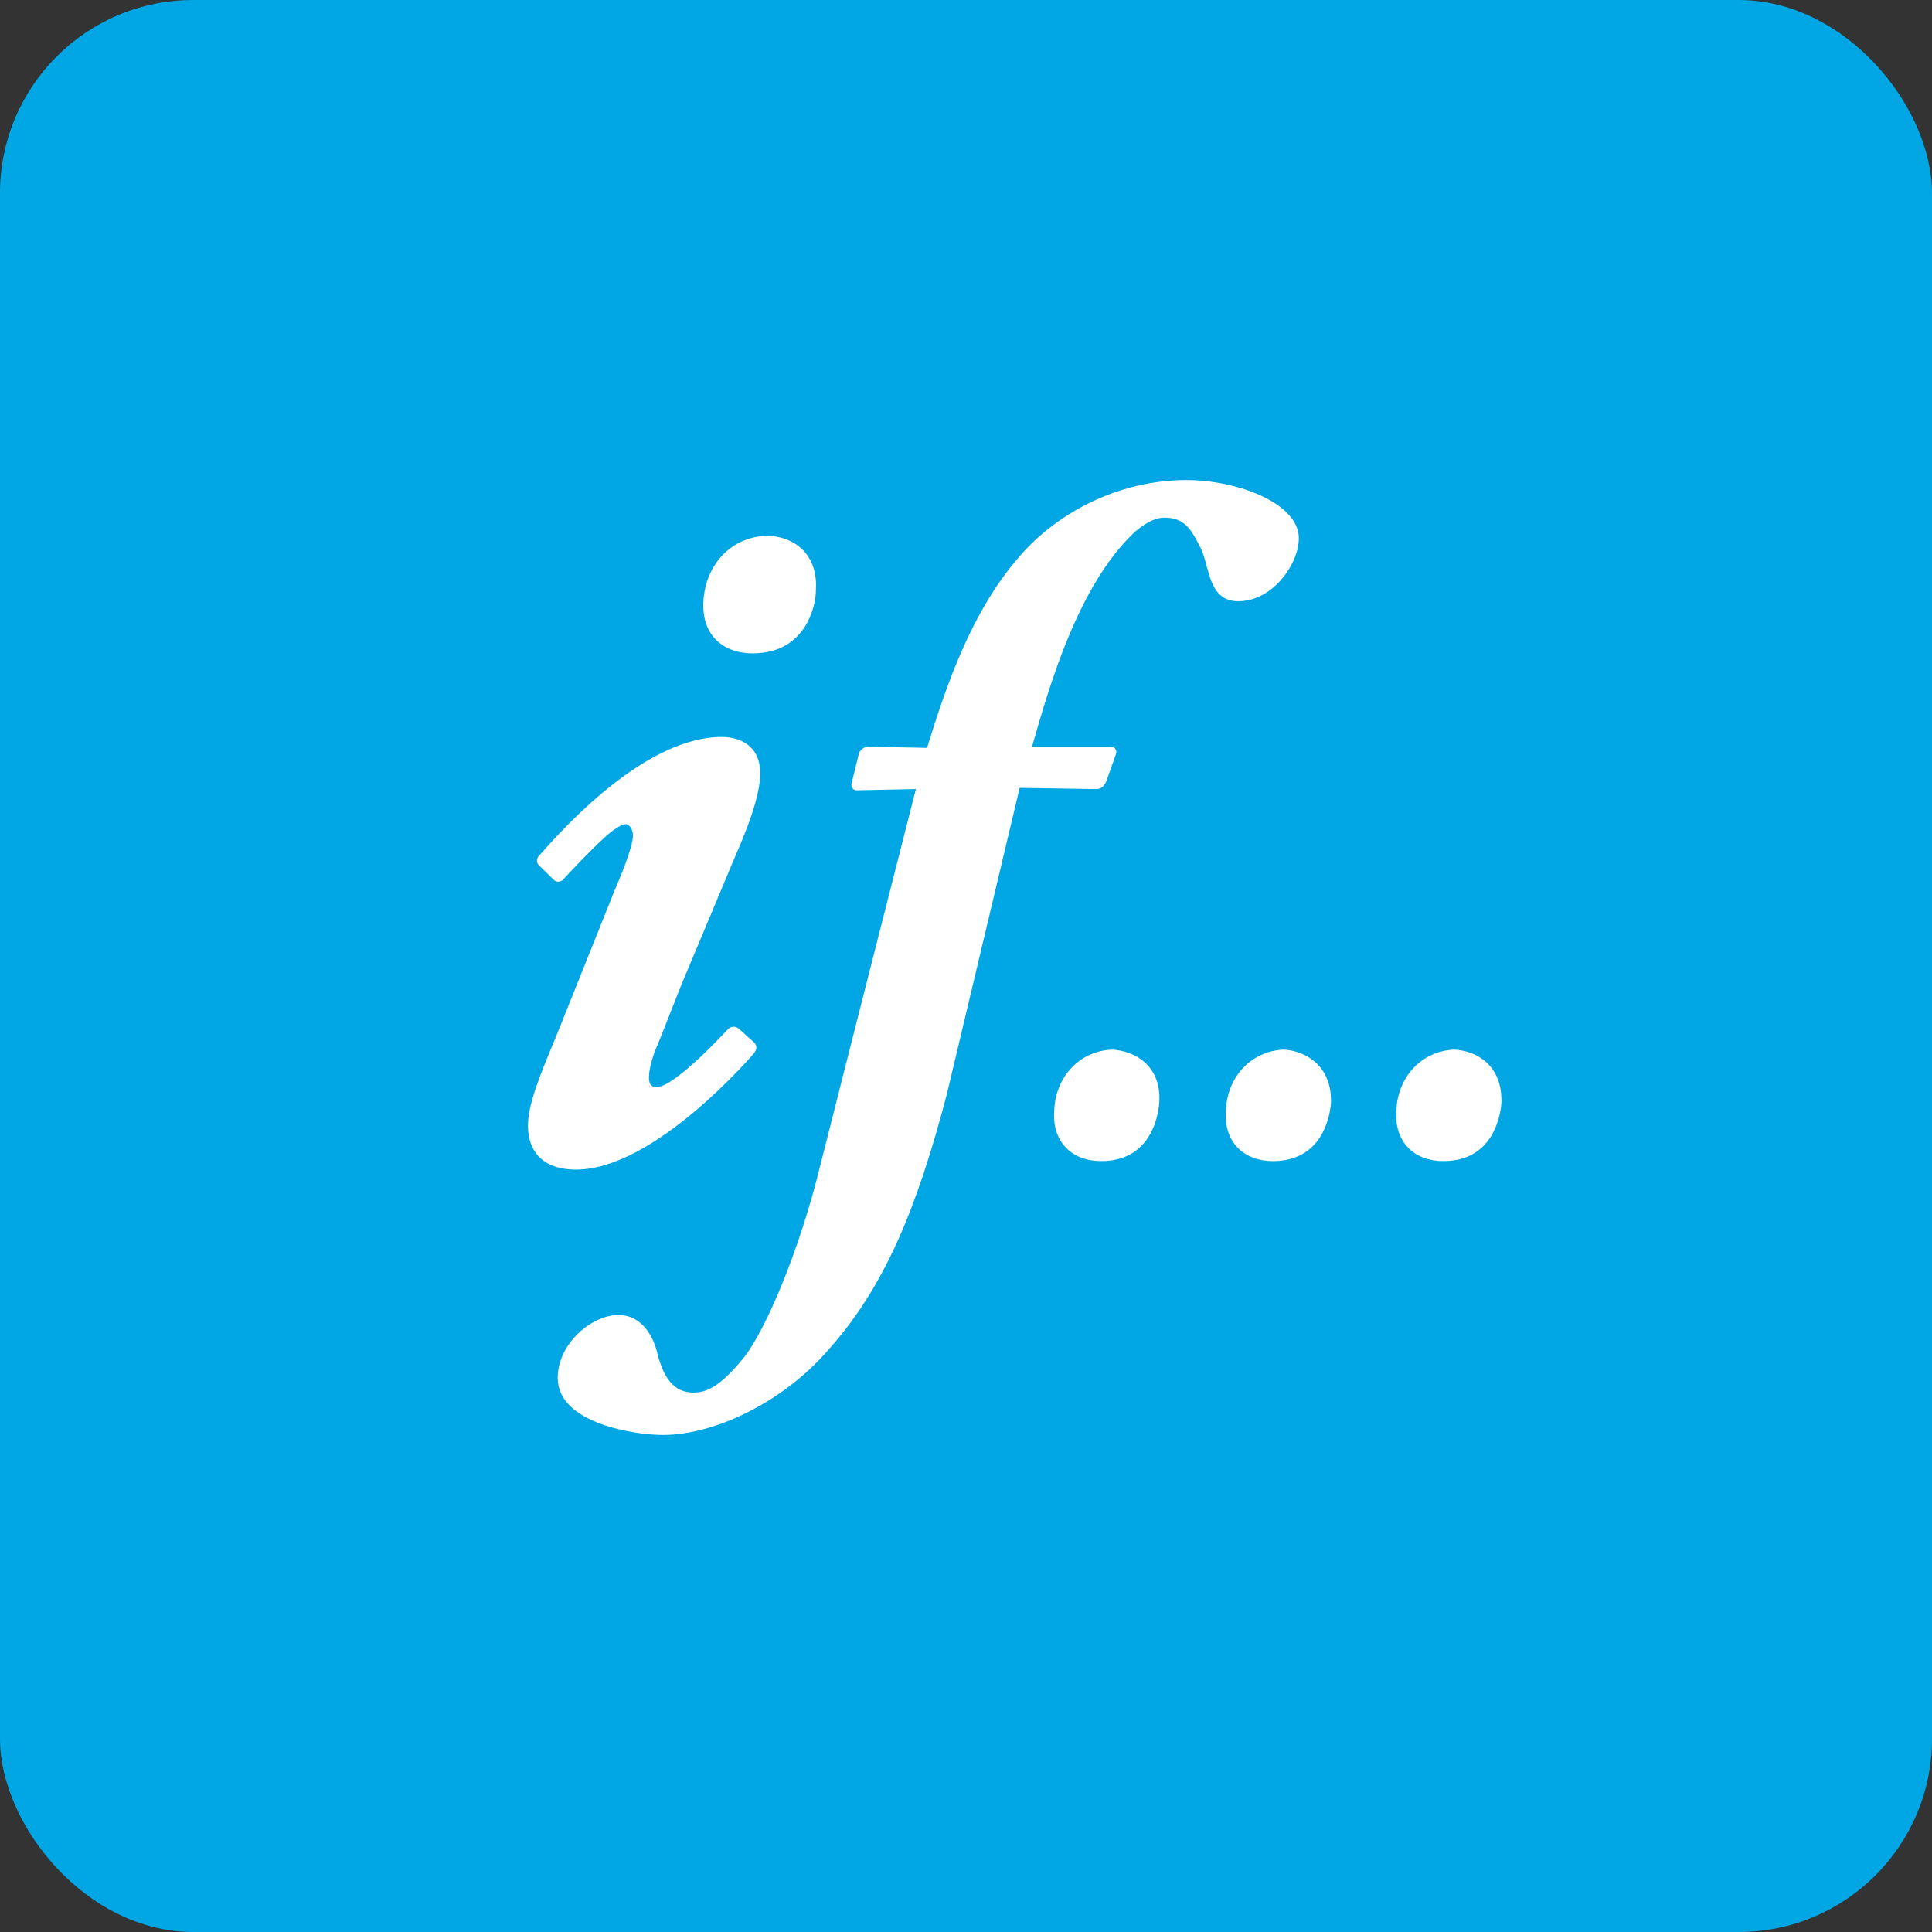
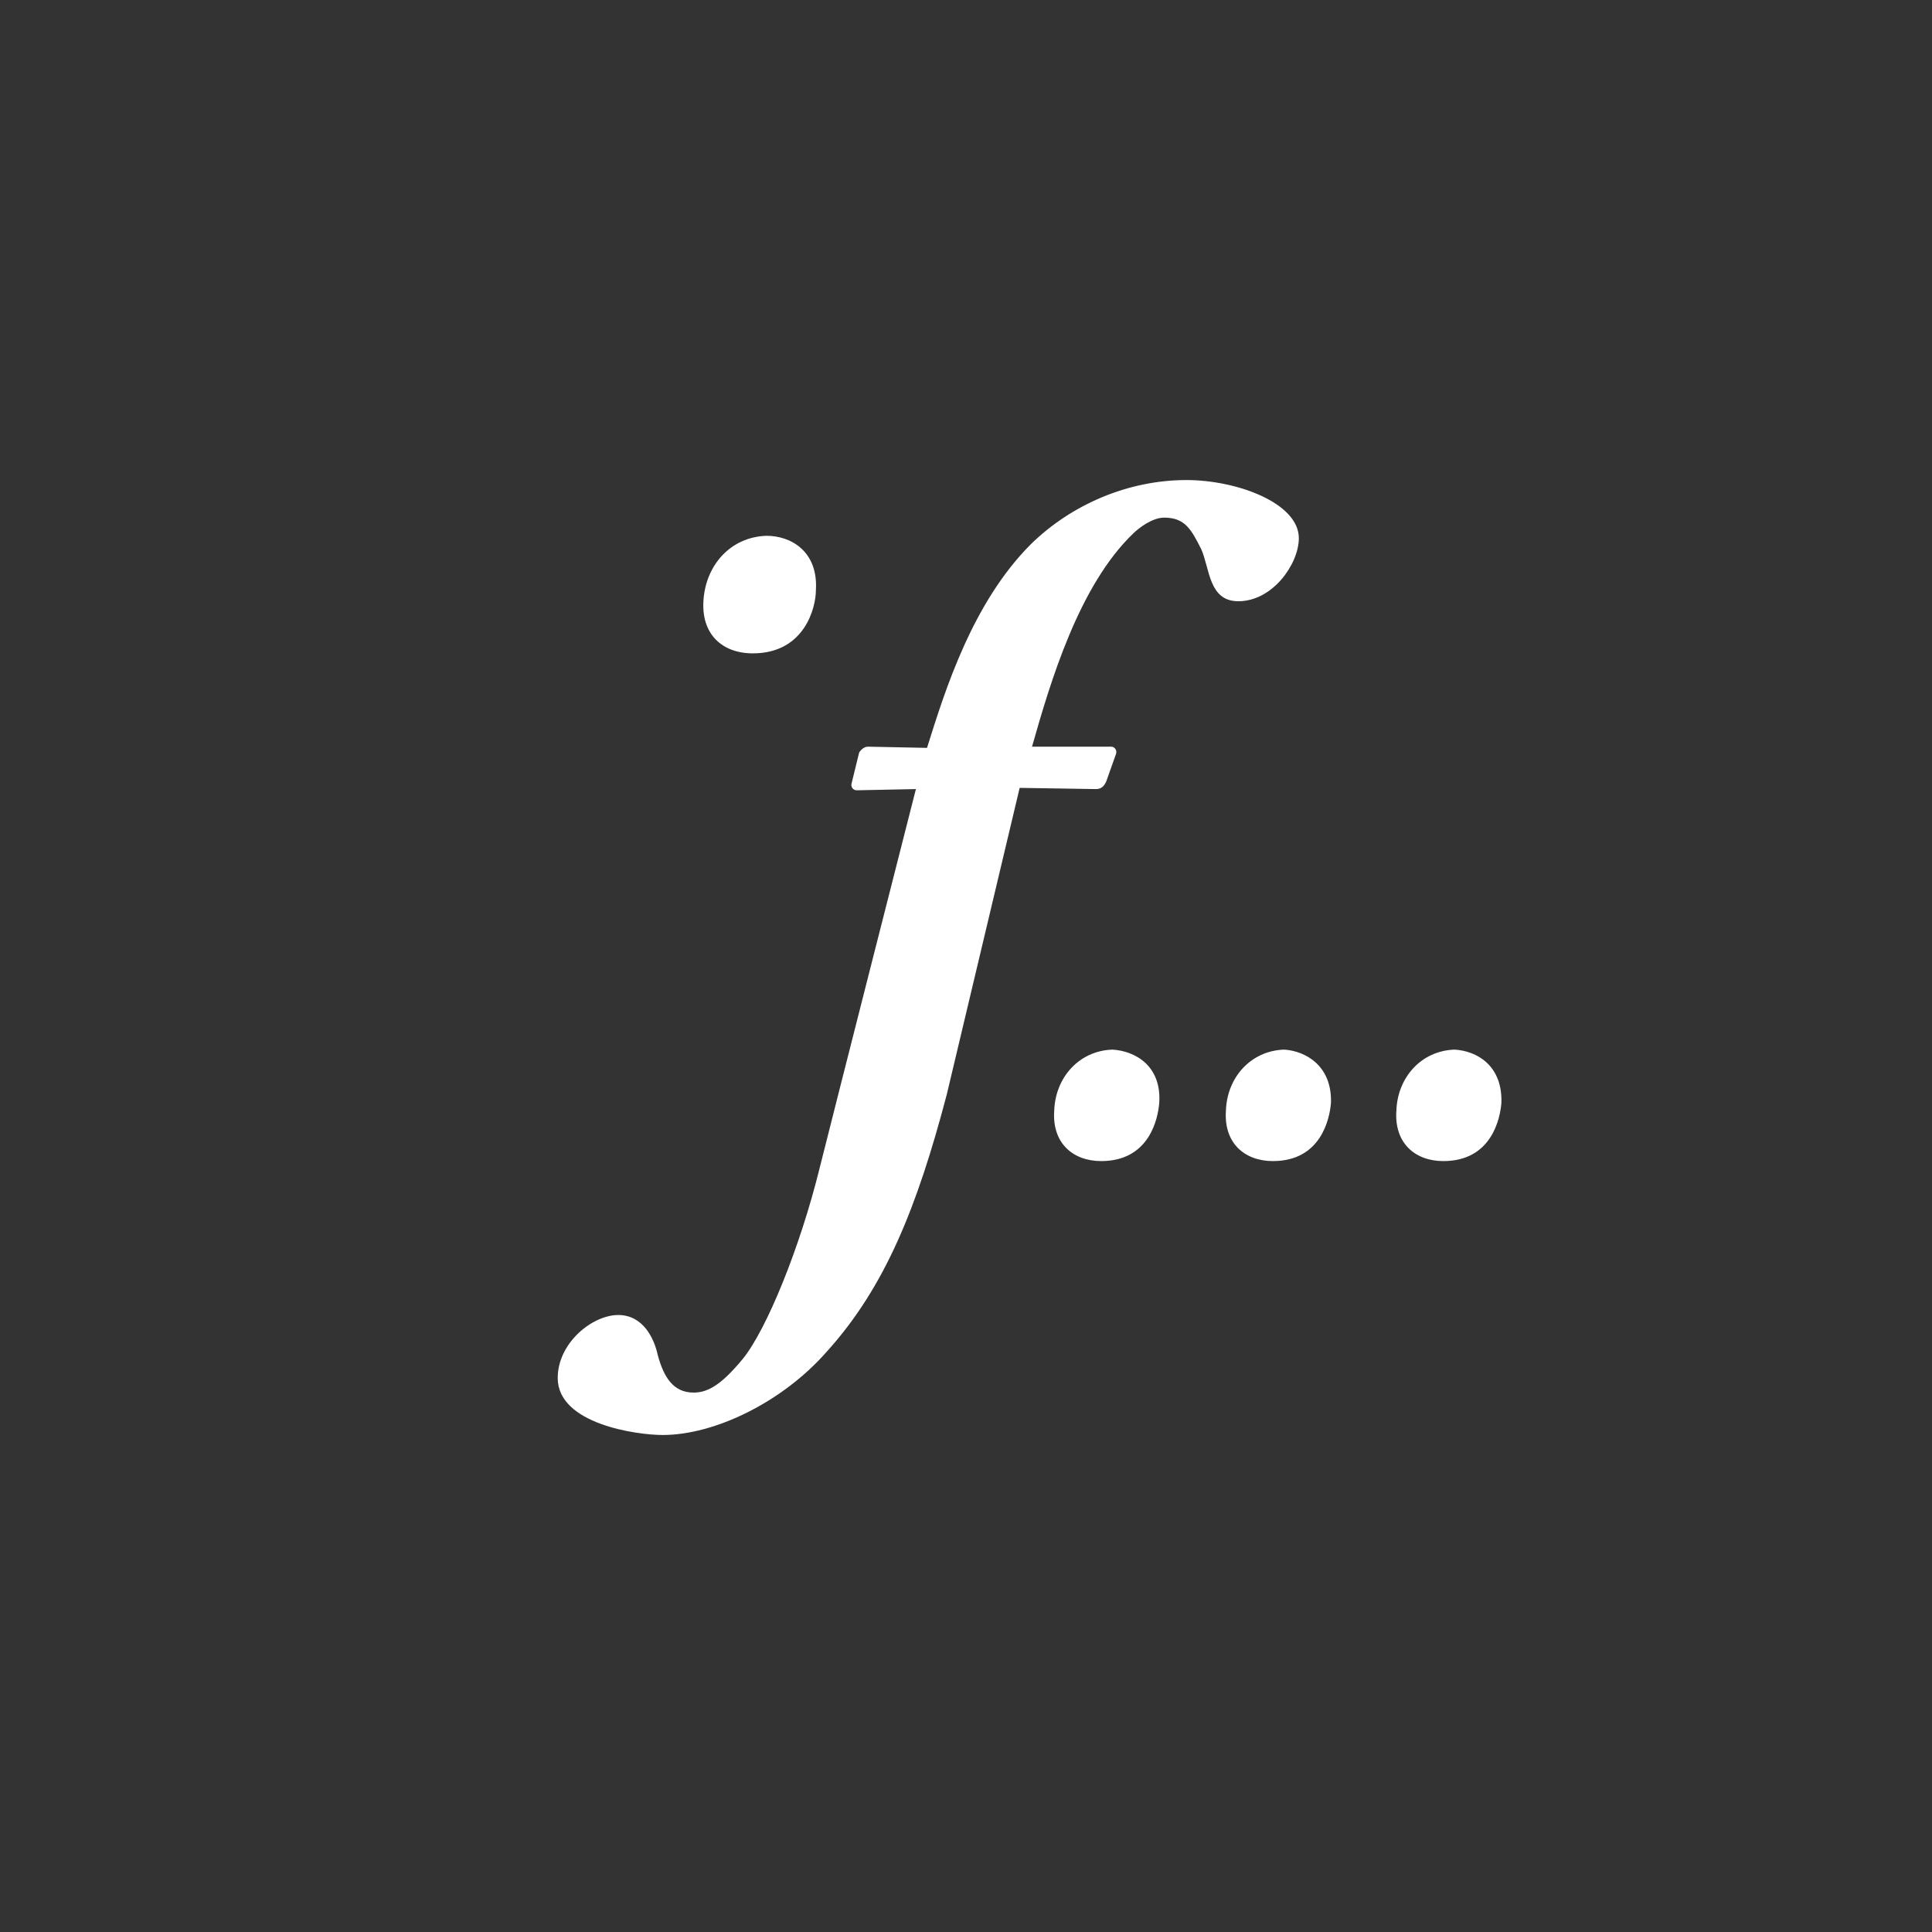
<svg xmlns="http://www.w3.org/2000/svg" width="40" height="40" viewBox="0 0 40 40" fill="none">
  <rect x="0" y="0" width="40" height="40" fill="#333333" stroke="none" />
-   <rect width="40" height="40" rx="4" fill="#00A7E4" />
  <path d="M17.633 16.212C17.608 16.287 17.659 16.362 17.736 16.362L18.963 16.337C18.963 16.337 17.301 22.86 16.968 24.19C16.559 25.846 15.869 27.527 15.383 28.129C14.948 28.656 14.667 28.832 14.36 28.832C13.951 28.832 13.746 28.53 13.618 28.054C13.542 27.703 13.311 27.226 12.8 27.226C12.263 27.226 11.547 27.803 11.547 28.53C11.547 29.484 13.184 29.71 13.721 29.71C14.795 29.71 16.201 29.032 17.122 27.979C18.324 26.649 18.989 24.993 19.602 22.66L21.111 16.312L22.697 16.337C22.825 16.337 22.876 16.237 22.901 16.186L23.106 15.609C23.131 15.534 23.08 15.459 23.004 15.459H21.367C21.751 14.104 22.339 12.122 23.464 11.043C23.566 10.943 23.848 10.717 24.103 10.717C24.538 10.717 24.666 10.968 24.87 11.369C25.049 11.771 25.024 12.448 25.638 12.448C26.354 12.448 26.891 11.67 26.891 11.143C26.891 10.416 25.612 9.939 24.564 9.939C23.362 9.939 22.185 10.441 21.341 11.269C20.14 12.473 19.577 14.255 19.193 15.484L17.966 15.459C17.889 15.459 17.812 15.534 17.787 15.584L17.633 16.212ZM24.001 22.835C23.975 23.161 23.796 24.039 22.799 24.039C22.211 24.039 21.776 23.663 21.827 22.986C21.853 22.308 22.339 21.756 23.029 21.731C23.49 21.756 24.052 22.057 24.001 22.835ZM27.556 22.835C27.53 23.161 27.351 24.039 26.354 24.039C25.766 24.039 25.331 23.663 25.382 22.986C25.407 22.308 25.893 21.756 26.584 21.731C27.019 21.756 27.581 22.057 27.556 22.835ZM31.085 22.835C31.059 23.161 30.88 24.039 29.883 24.039C29.295 24.039 28.86 23.663 28.911 22.986C28.937 22.308 29.422 21.756 30.113 21.731C30.573 21.756 31.11 22.057 31.085 22.835ZM15.869 11.093C15.127 11.118 14.616 11.695 14.565 12.423C14.513 13.126 14.948 13.527 15.587 13.527C16.662 13.527 16.892 12.573 16.892 12.222C16.943 11.419 16.38 11.093 15.869 11.093Z" fill="white" />
-   <path d="M14.102 20.401L15.227 17.717C15.458 17.19 15.739 16.487 15.739 16.011C15.739 15.409 15.279 15.258 14.946 15.258C13.412 15.258 11.775 17.014 11.161 17.717C11.11 17.767 11.085 17.867 11.187 17.943L11.468 18.219C11.519 18.269 11.622 18.269 11.673 18.194C11.673 18.194 12.414 17.391 12.696 17.19C12.772 17.14 12.875 17.064 12.951 17.064C13.054 17.064 13.105 17.215 13.105 17.29C13.105 17.541 12.849 18.143 12.721 18.444L11.545 21.38C11.136 22.358 10.931 22.885 10.931 23.312C10.931 23.814 11.213 24.215 11.928 24.215C13.565 24.215 15.611 21.806 15.611 21.806C15.688 21.706 15.662 21.631 15.611 21.581L15.304 21.305C15.253 21.255 15.151 21.229 15.074 21.305C15.074 21.305 13.974 22.509 13.591 22.509C13.412 22.509 13.437 22.308 13.437 22.283C13.437 22.108 13.54 21.781 13.616 21.631L14.102 20.401Z" fill="white" />
</svg>